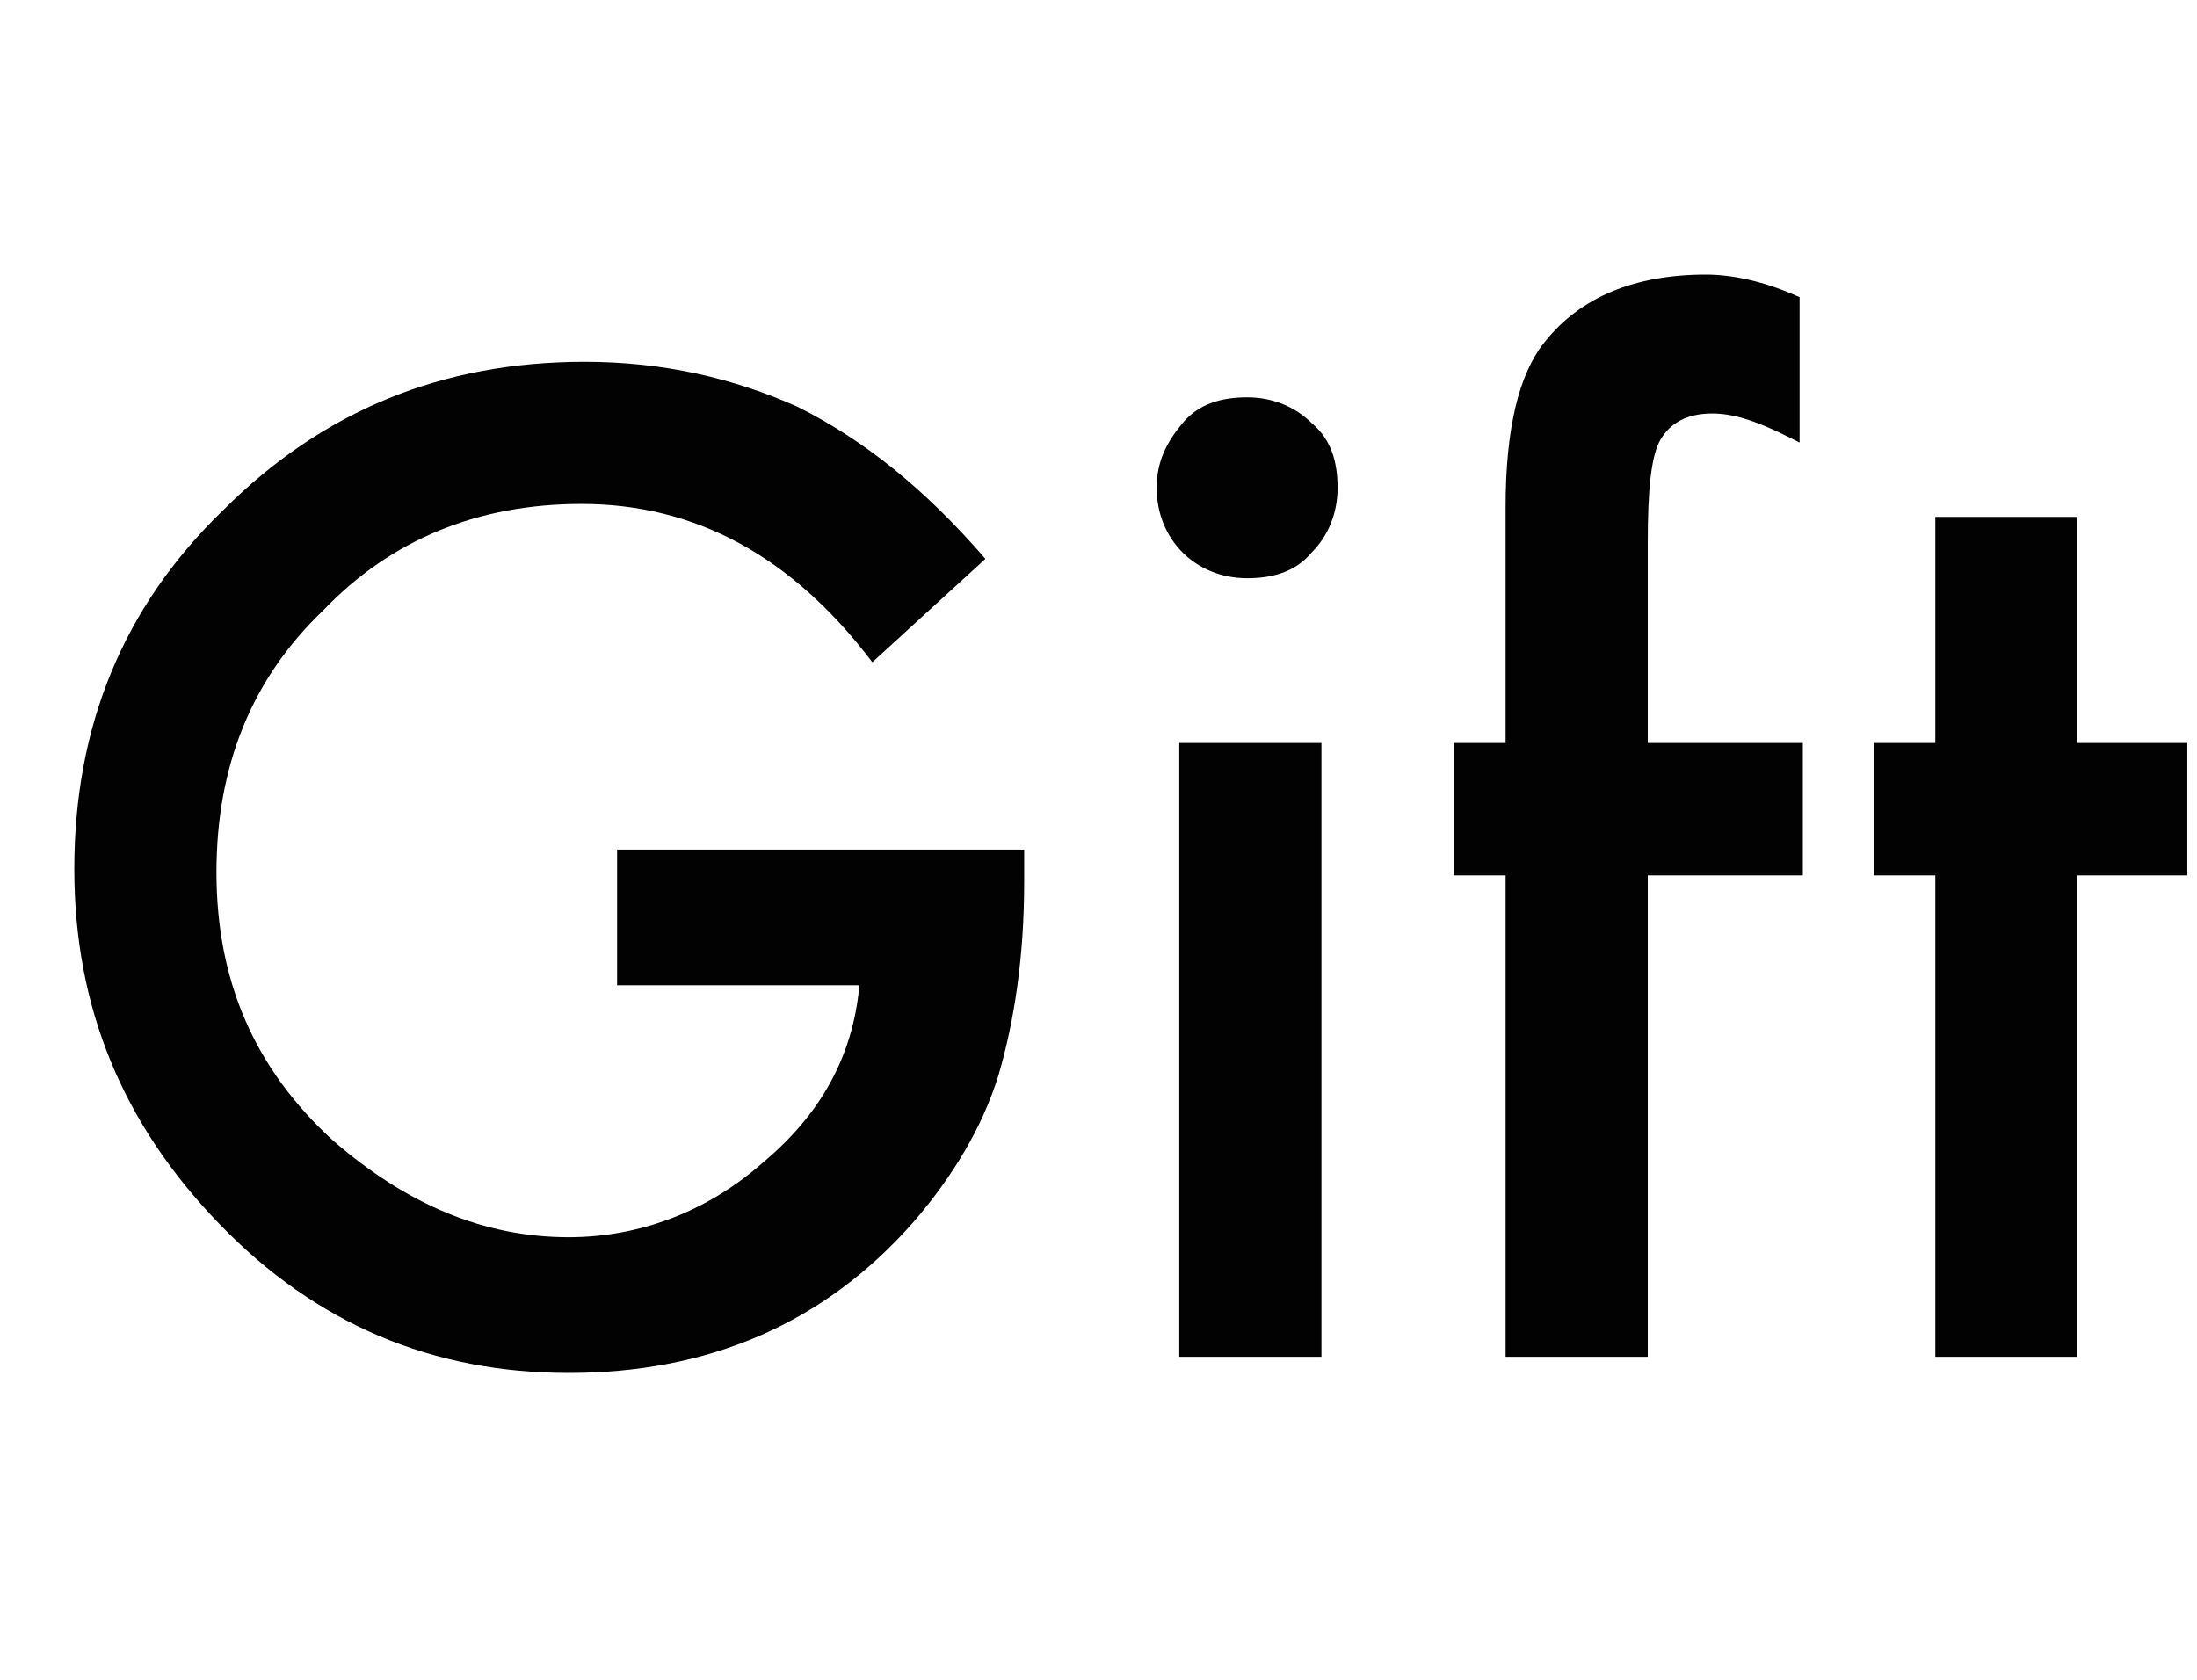
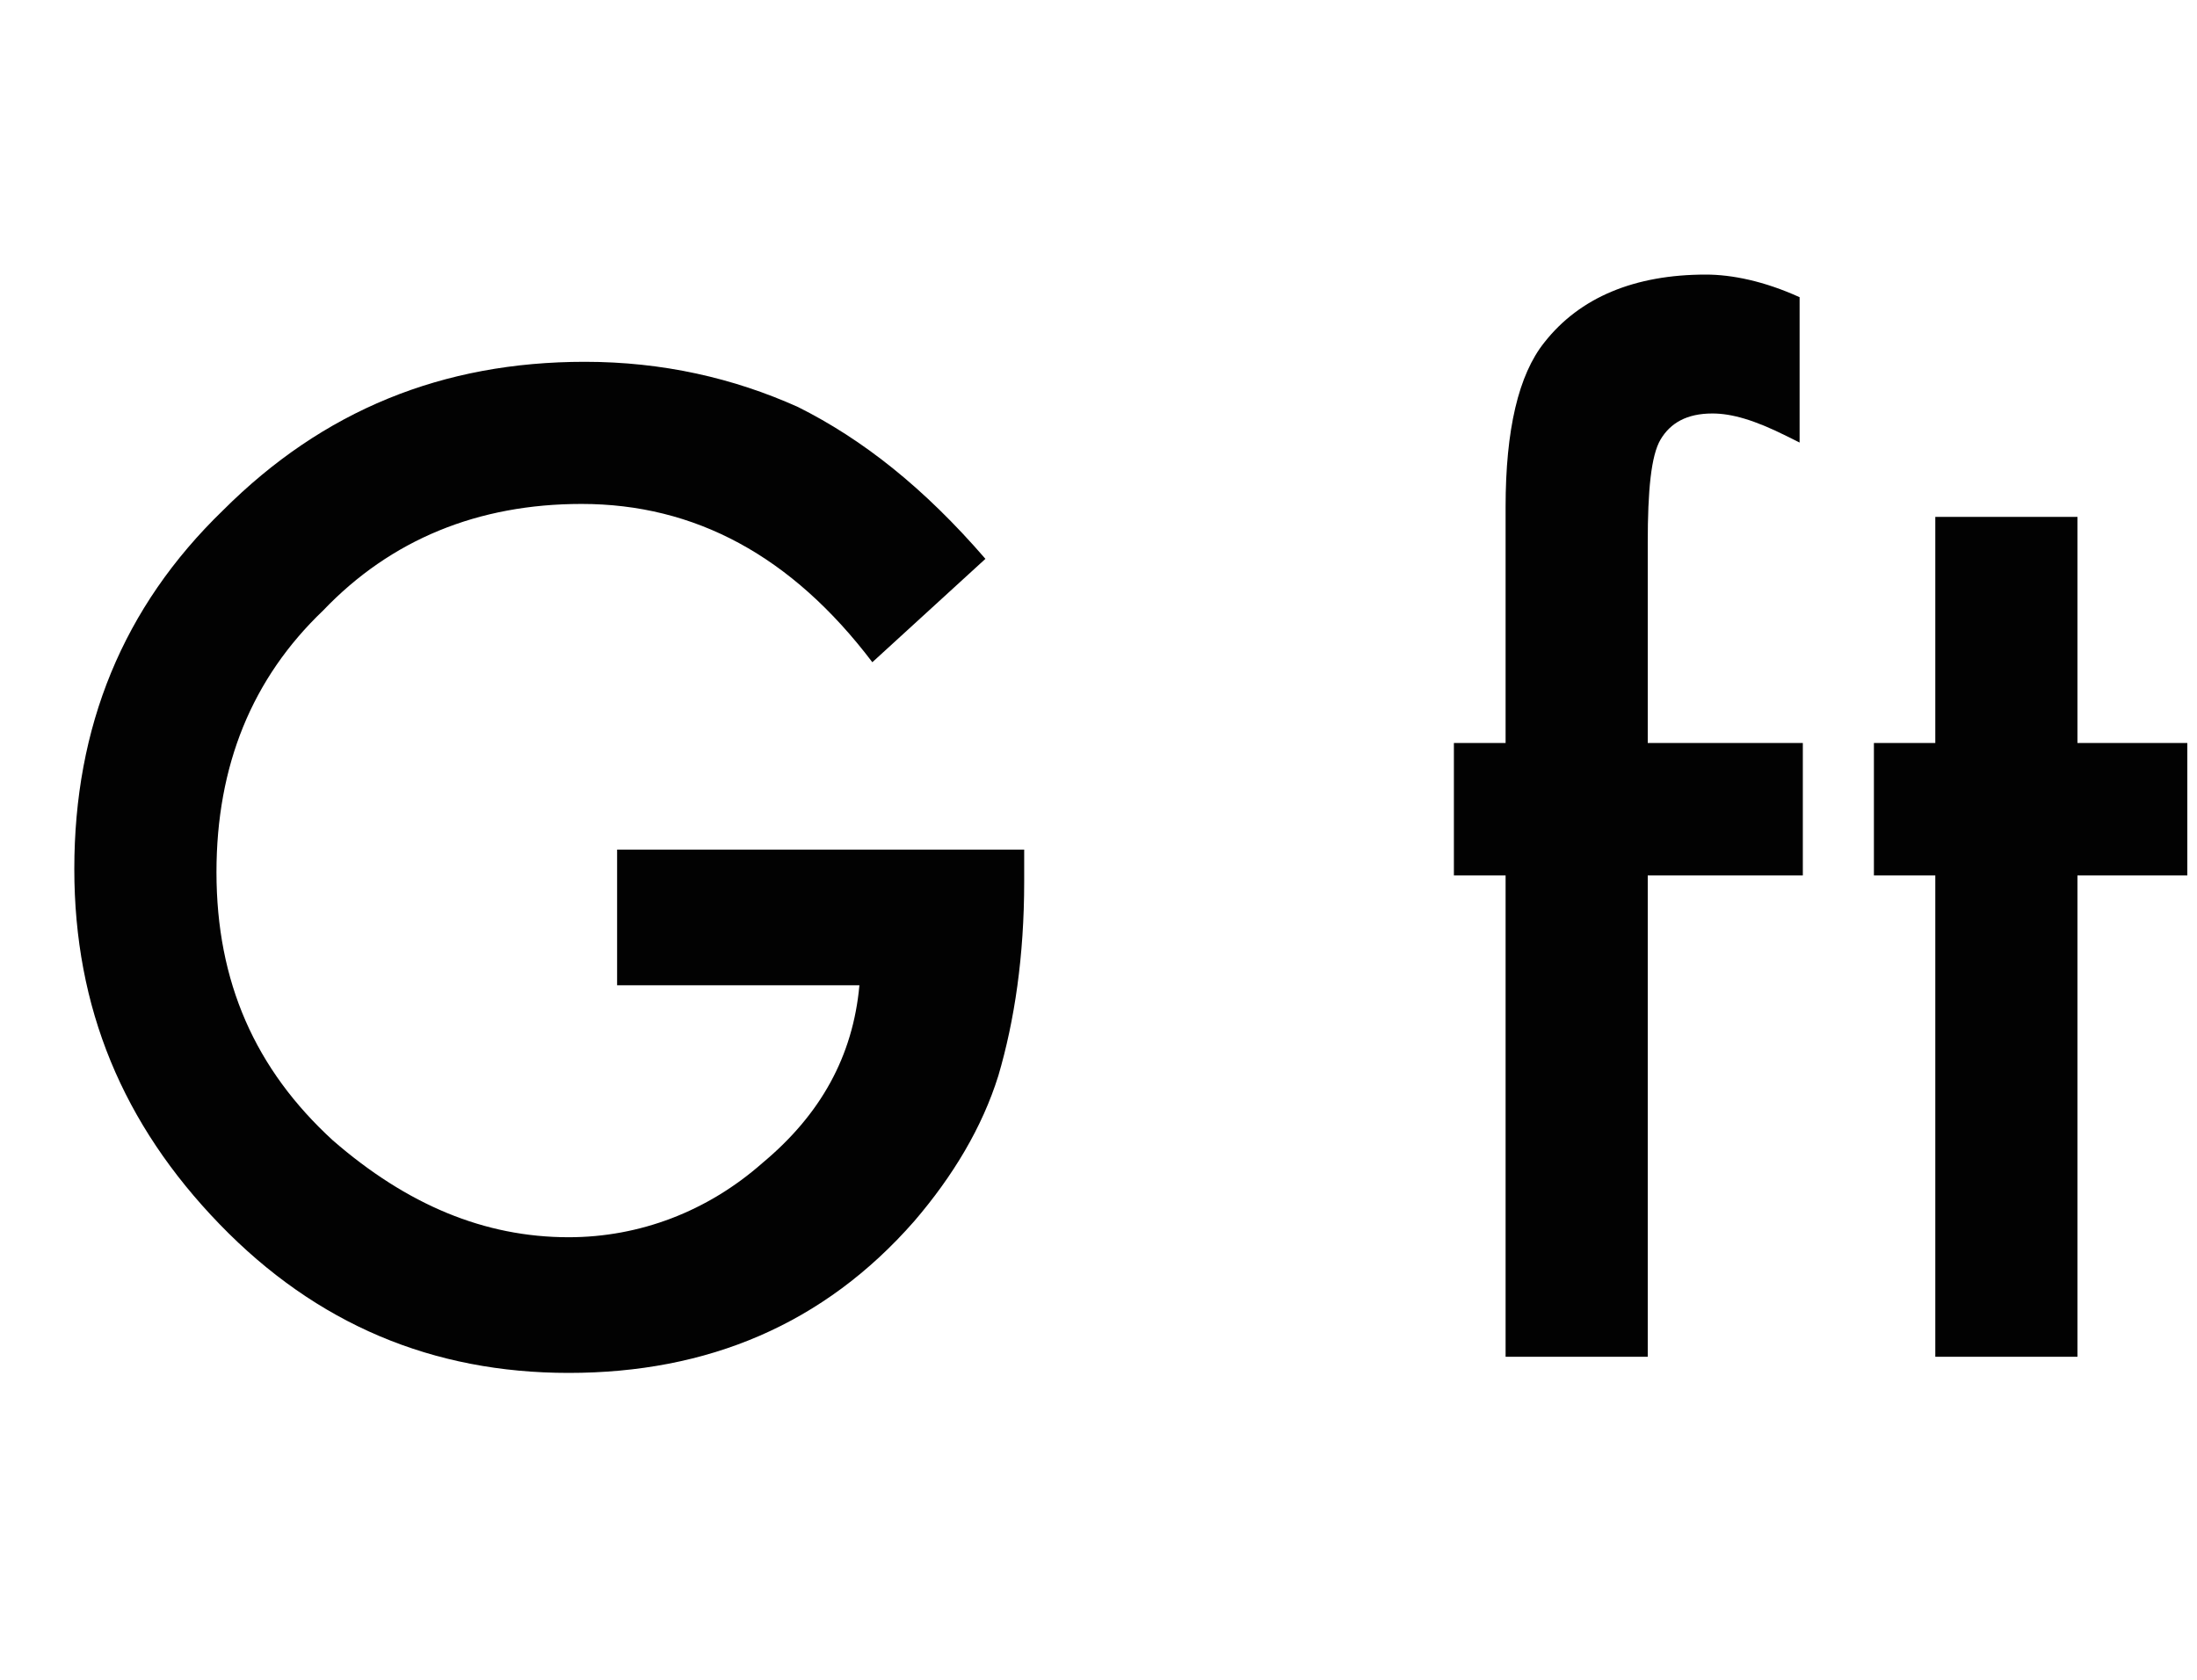
<svg xmlns="http://www.w3.org/2000/svg" version="1.1" id="レイヤー_1" x="0px" y="0px" viewBox="0 0 68 52" style="enable-background:new 0 0 68 52;" xml:space="preserve">
  <style type="text/css">
	.st0{enable-background:new    ;}
	.st1{fill:#020202;}
</style>
  <g class="st0">
-     <path class="st1" d="M19.2,26.3h12.5v1c0,2.3-0.3,4.3-0.8,6c-0.5,1.6-1.4,3.1-2.6,4.5c-2.8,3.2-6.4,4.7-10.7,4.7   c-4.2,0-7.8-1.5-10.8-4.6c-3-3.1-4.5-6.7-4.5-11c0-4.4,1.5-8.1,4.6-11.1c3.1-3.1,6.8-4.6,11.2-4.6c2.4,0,4.6,0.5,6.6,1.4   c2,1,3.9,2.5,5.8,4.7L27,20.5c-2.5-3.3-5.5-4.9-9-4.9c-3.2,0-5.9,1.1-8,3.3C7.8,21,6.7,23.7,6.7,27c0,3.4,1.2,6.1,3.6,8.3   c2.3,2,4.7,3,7.3,3c2.2,0,4.3-0.8,6-2.3c1.8-1.5,2.8-3.3,3-5.5h-7.5V26.3z" />
-     <path class="st1" d="M35.8,15.1c0-0.8,0.3-1.4,0.8-2s1.2-0.8,2-0.8c0.8,0,1.5,0.3,2,0.8c0.6,0.5,0.8,1.2,0.8,2s-0.3,1.5-0.8,2   c-0.5,0.6-1.2,0.8-2,0.8s-1.5-0.3-2-0.8S35.8,15.9,35.8,15.1z M40.9,23v19h-4.4V23H40.9z" />
+     <path class="st1" d="M19.2,26.3h12.5v1c0,2.3-0.3,4.3-0.8,6c-0.5,1.6-1.4,3.1-2.6,4.5c-2.8,3.2-6.4,4.7-10.7,4.7   c-4.2,0-7.8-1.5-10.8-4.6c-3-3.1-4.5-6.7-4.5-11c0-4.4,1.5-8.1,4.6-11.1c3.1-3.1,6.8-4.6,11.2-4.6c2.4,0,4.6,0.5,6.6,1.4   c2,1,3.9,2.5,5.8,4.7L27,20.5c-2.5-3.3-5.5-4.9-9-4.9c-3.2,0-5.9,1.1-8,3.3C7.8,21,6.7,23.7,6.7,27c0,3.4,1.2,6.1,3.6,8.3   c2.3,2,4.7,3,7.3,3c2.2,0,4.3-0.8,6-2.3c1.8-1.5,2.8-3.3,3-5.5h-7.5V26.3" />
    <path class="st1" d="M51,27.1V42h-4.4V27.1H45V23h1.6v-7.3c0-2.4,0.4-4.1,1.2-5.1c1.1-1.4,2.8-2.1,5-2.1c0.8,0,1.8,0.2,2.9,0.7v4.5   l-0.4-0.2c-1-0.5-1.7-0.7-2.3-0.7c-0.8,0-1.3,0.3-1.6,0.8c-0.3,0.5-0.4,1.6-0.4,3.2V23h4.8v4.1H51z" />
    <path class="st1" d="M64.3,27.1V42h-4.4V27.1h-1.9V23h1.9v-7h4.4v7h3.4v4.1H64.3z" />
  </g>
</svg>